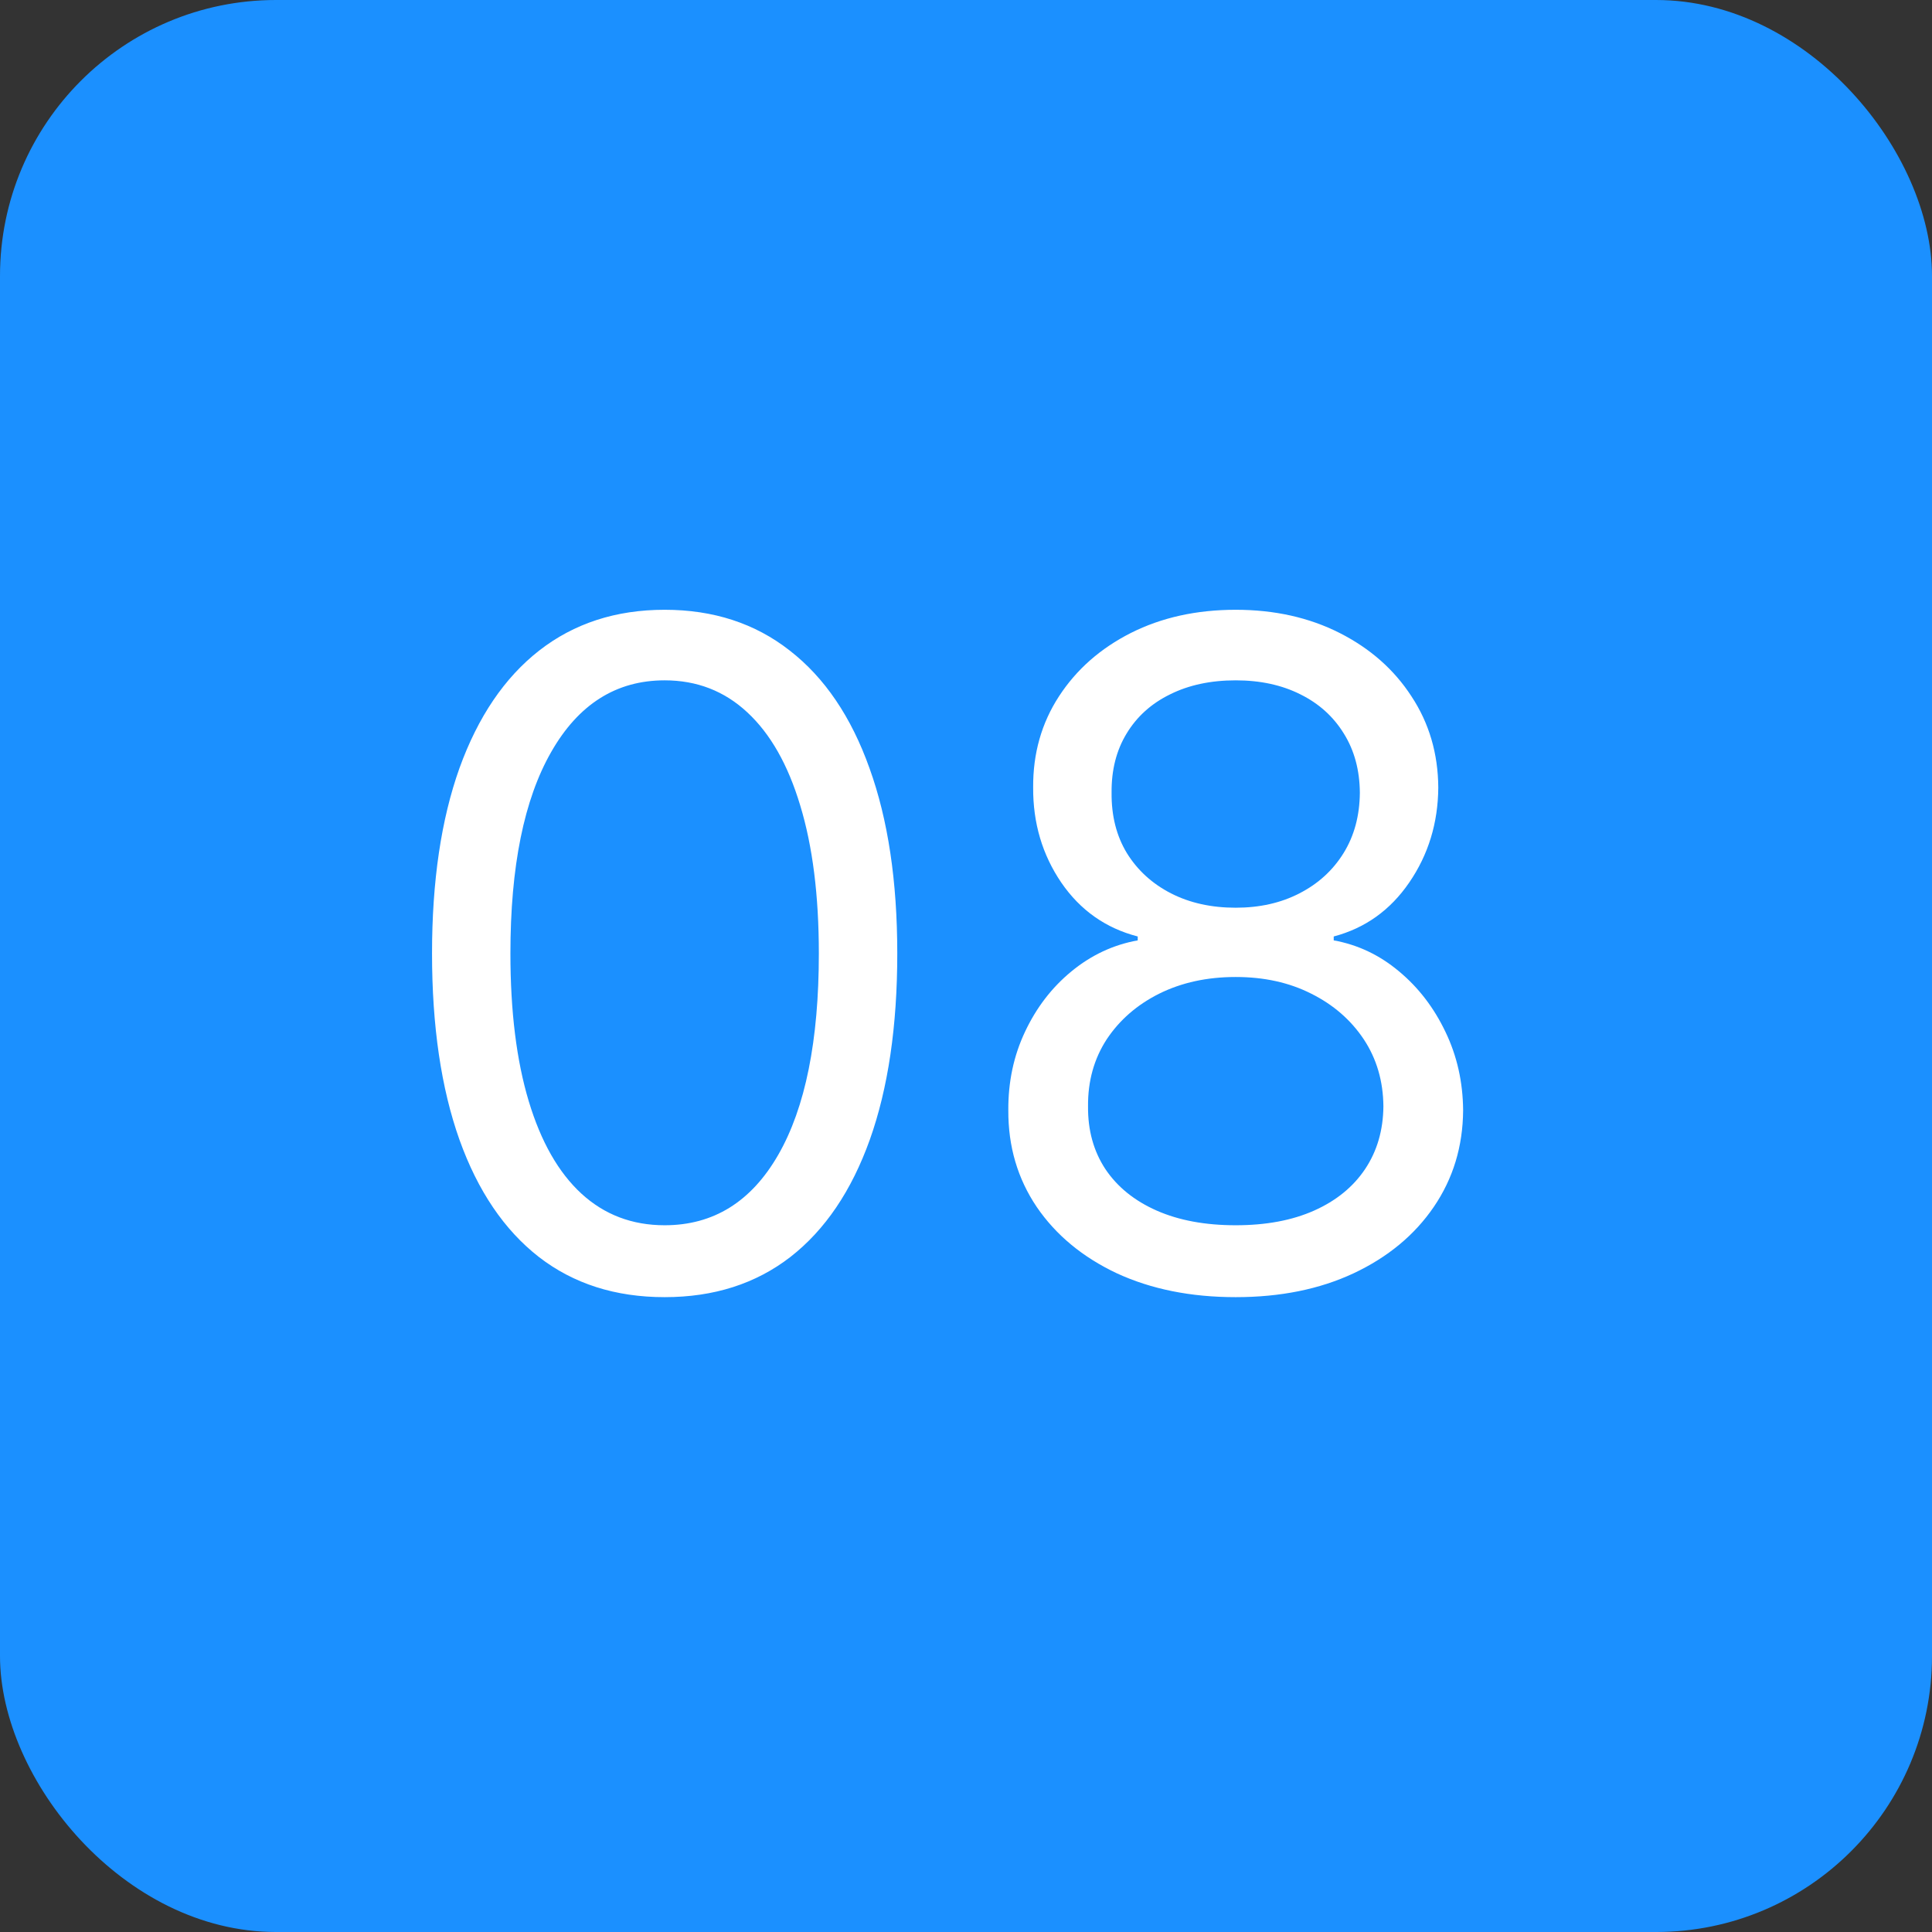
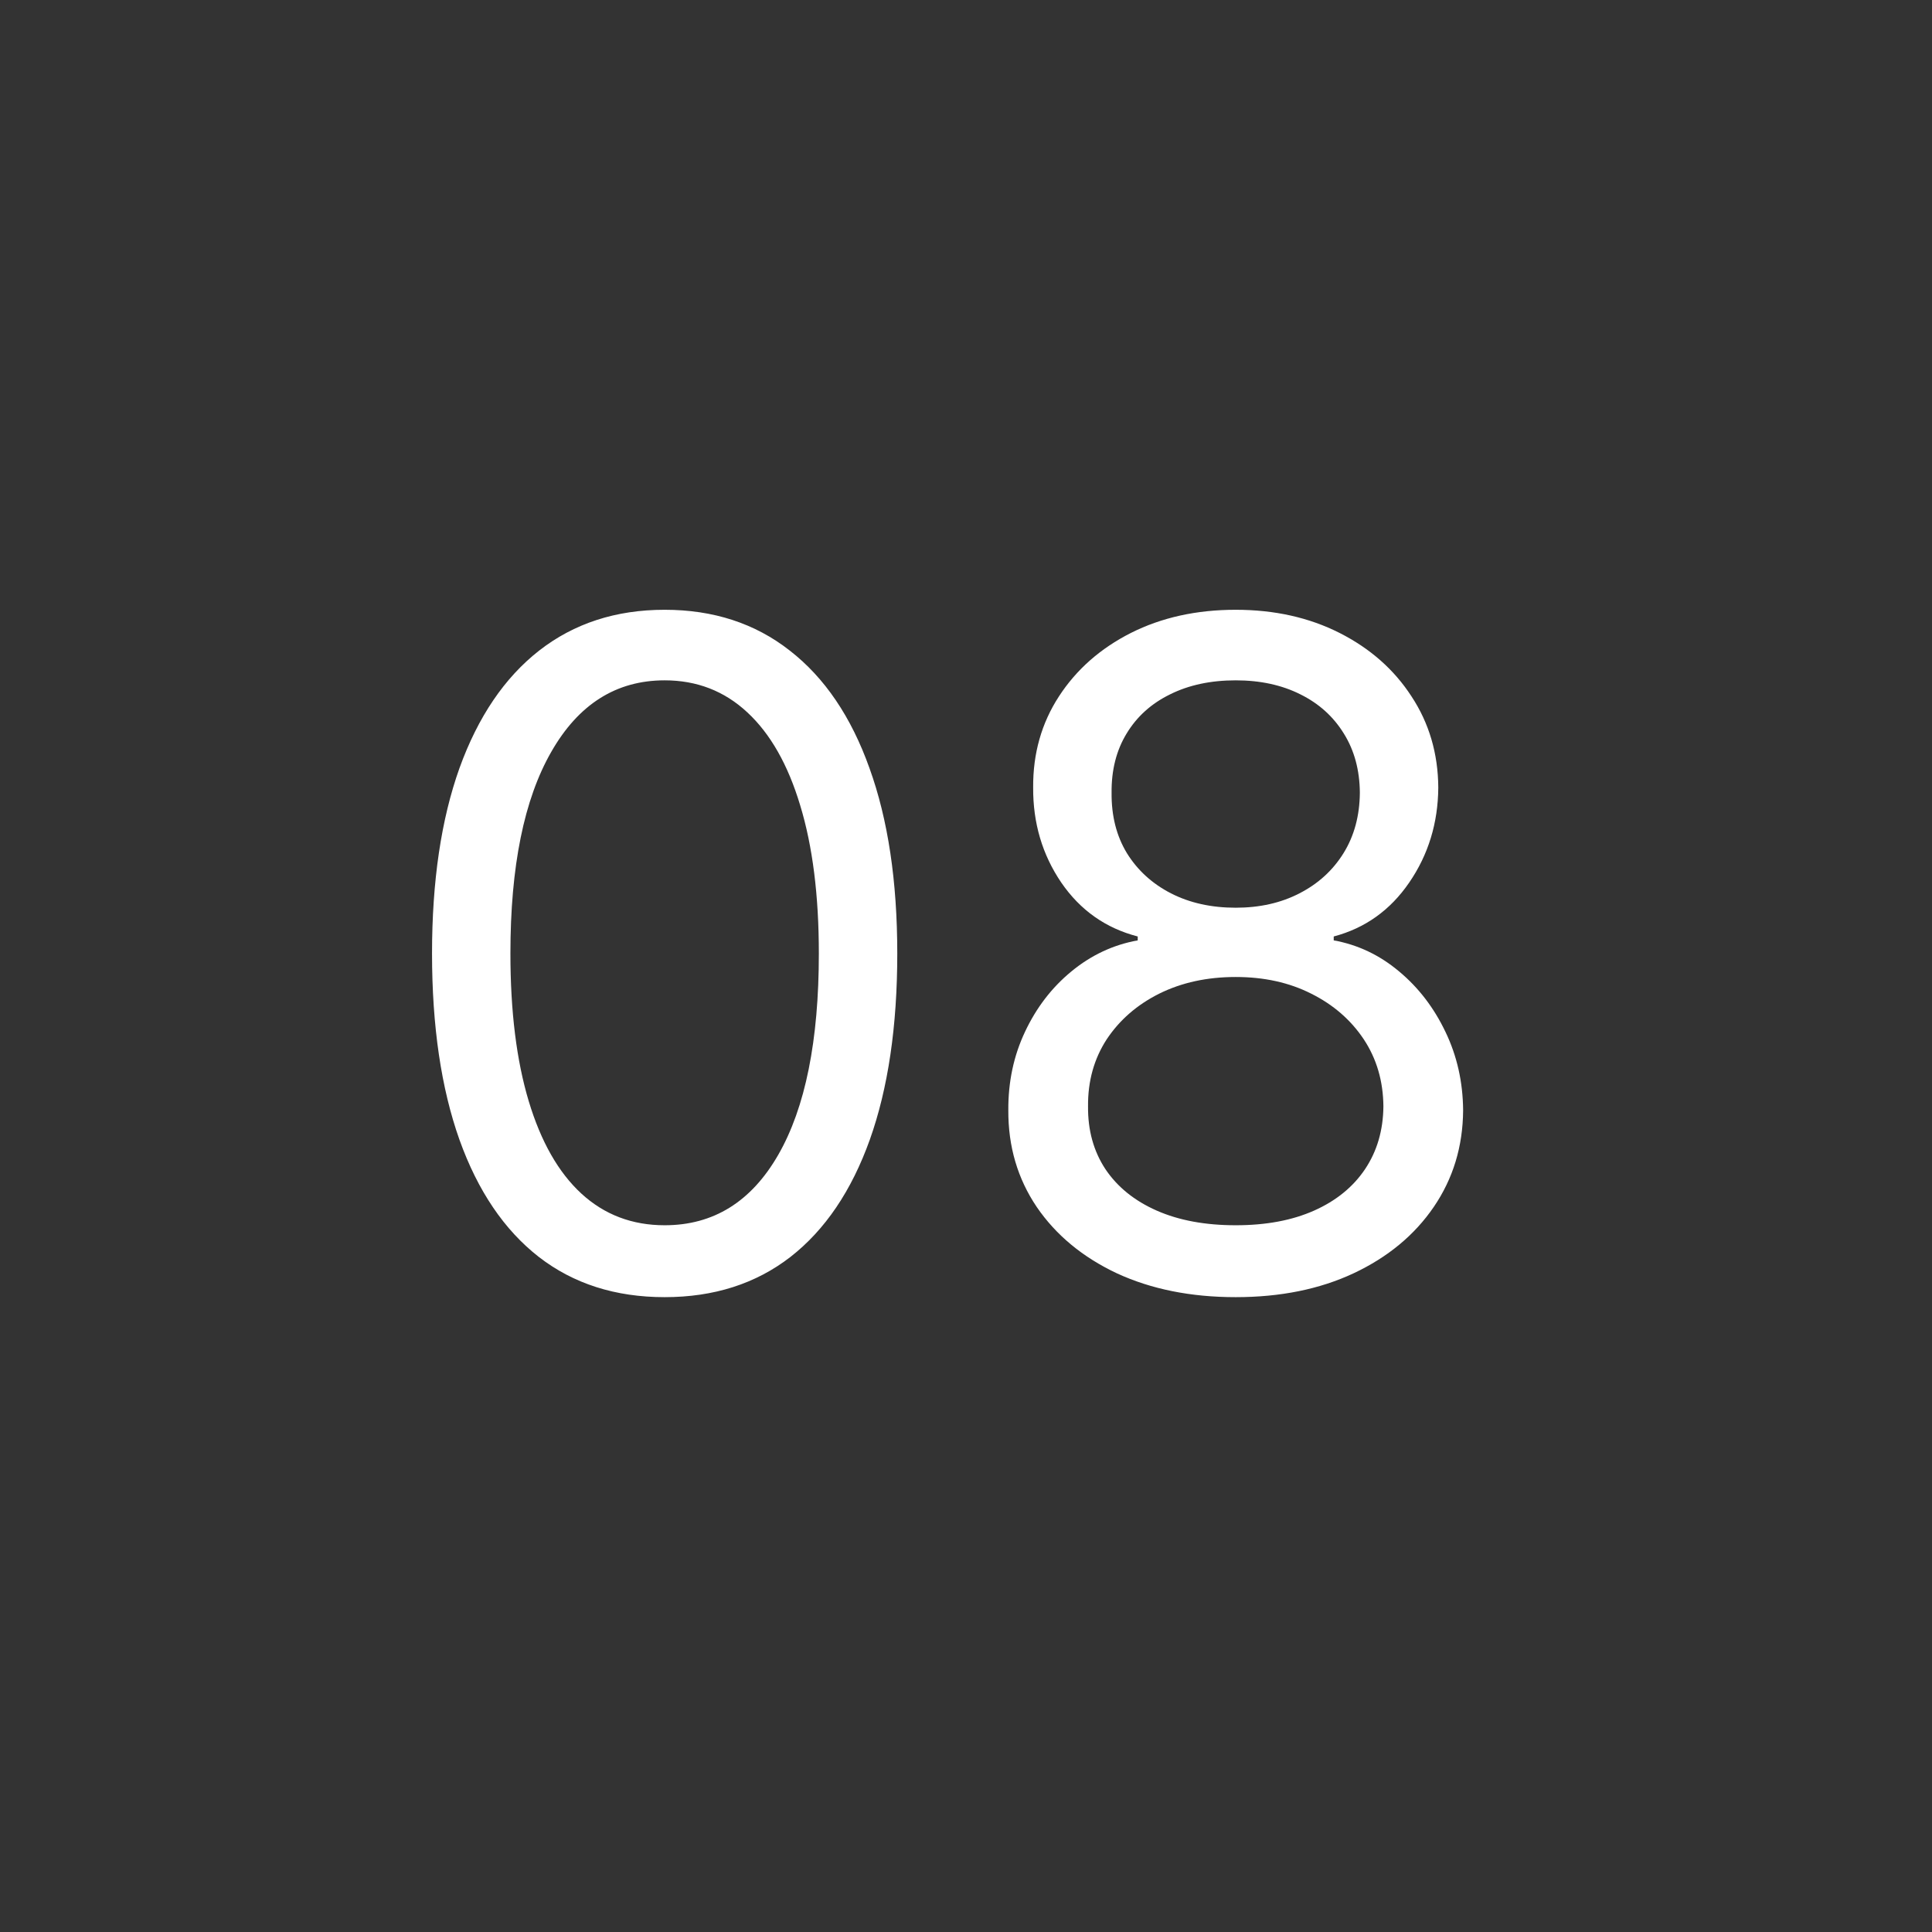
<svg xmlns="http://www.w3.org/2000/svg" width="42" height="42" viewBox="0 0 42 42" fill="none">
  <rect x="0" y="0" width="42" height="42" fill="#333333" stroke="none" />
-   <rect width="42" height="42" rx="6" fill="#1B90FF" />
  <path d="M14.449 28.199C13.379 28.199 12.467 27.908 11.714 27.325C10.961 26.738 10.386 25.888 9.988 24.776C9.591 23.658 9.392 22.309 9.392 20.727C9.392 19.155 9.591 17.813 9.988 16.7C10.391 15.583 10.969 14.731 11.721 14.143C12.479 13.552 13.388 13.256 14.449 13.256C15.509 13.256 16.416 13.552 17.169 14.143C17.926 14.731 18.504 15.583 18.902 16.7C19.304 17.813 19.506 19.155 19.506 20.727C19.506 22.309 19.307 23.658 18.909 24.776C18.511 25.888 17.936 26.738 17.183 27.325C16.43 27.908 15.519 28.199 14.449 28.199ZM14.449 26.636C15.509 26.636 16.333 26.125 16.92 25.102C17.507 24.079 17.801 22.621 17.801 20.727C17.801 19.468 17.666 18.395 17.396 17.51C17.131 16.625 16.747 15.95 16.246 15.486C15.748 15.022 15.149 14.79 14.449 14.79C13.398 14.79 12.576 15.308 11.984 16.345C11.392 17.377 11.096 18.838 11.096 20.727C11.096 21.987 11.229 23.057 11.494 23.938C11.759 24.818 12.14 25.488 12.638 25.947C13.139 26.407 13.743 26.636 14.449 26.636ZM26.863 28.199C25.888 28.199 25.026 28.026 24.278 27.68C23.535 27.33 22.955 26.849 22.538 26.239C22.122 25.623 21.916 24.922 21.92 24.136C21.916 23.521 22.036 22.953 22.282 22.432C22.529 21.906 22.865 21.468 23.291 21.118C23.722 20.763 24.203 20.538 24.733 20.443V20.358C24.037 20.178 23.483 19.787 23.071 19.186C22.659 18.58 22.455 17.891 22.46 17.119C22.455 16.381 22.642 15.72 23.021 15.138C23.4 14.555 23.921 14.096 24.584 13.76C25.251 13.424 26.011 13.256 26.863 13.256C27.706 13.256 28.459 13.424 29.122 13.76C29.785 14.096 30.306 14.555 30.684 15.138C31.068 15.72 31.262 16.381 31.267 17.119C31.262 17.891 31.051 18.58 30.635 19.186C30.223 19.787 29.676 20.178 28.994 20.358V20.443C29.52 20.538 29.993 20.763 30.415 21.118C30.836 21.468 31.172 21.906 31.423 22.432C31.674 22.953 31.802 23.521 31.807 24.136C31.802 24.922 31.589 25.623 31.168 26.239C30.751 26.849 30.171 27.33 29.427 27.68C28.689 28.026 27.834 28.199 26.863 28.199ZM26.863 26.636C27.522 26.636 28.09 26.53 28.568 26.317C29.046 26.104 29.416 25.803 29.676 25.415C29.936 25.026 30.069 24.572 30.074 24.051C30.069 23.502 29.927 23.017 29.648 22.595C29.368 22.174 28.987 21.842 28.504 21.601C28.026 21.359 27.479 21.239 26.863 21.239C26.243 21.239 25.689 21.359 25.201 21.601C24.719 21.842 24.337 22.174 24.058 22.595C23.784 23.017 23.648 23.502 23.653 24.051C23.648 24.572 23.774 25.026 24.03 25.415C24.29 25.803 24.662 26.104 25.145 26.317C25.628 26.53 26.201 26.636 26.863 26.636ZM26.863 19.733C27.384 19.733 27.846 19.629 28.248 19.421C28.656 19.212 28.975 18.921 29.207 18.547C29.439 18.173 29.558 17.735 29.562 17.233C29.558 16.741 29.442 16.312 29.214 15.947C28.987 15.578 28.672 15.294 28.27 15.095C27.867 14.892 27.398 14.79 26.863 14.79C26.319 14.79 25.843 14.892 25.436 15.095C25.029 15.294 24.714 15.578 24.491 15.947C24.269 16.312 24.16 16.741 24.165 17.233C24.16 17.735 24.271 18.173 24.498 18.547C24.73 18.921 25.05 19.212 25.457 19.421C25.864 19.629 26.333 19.733 26.863 19.733Z" fill="white" />
</svg>